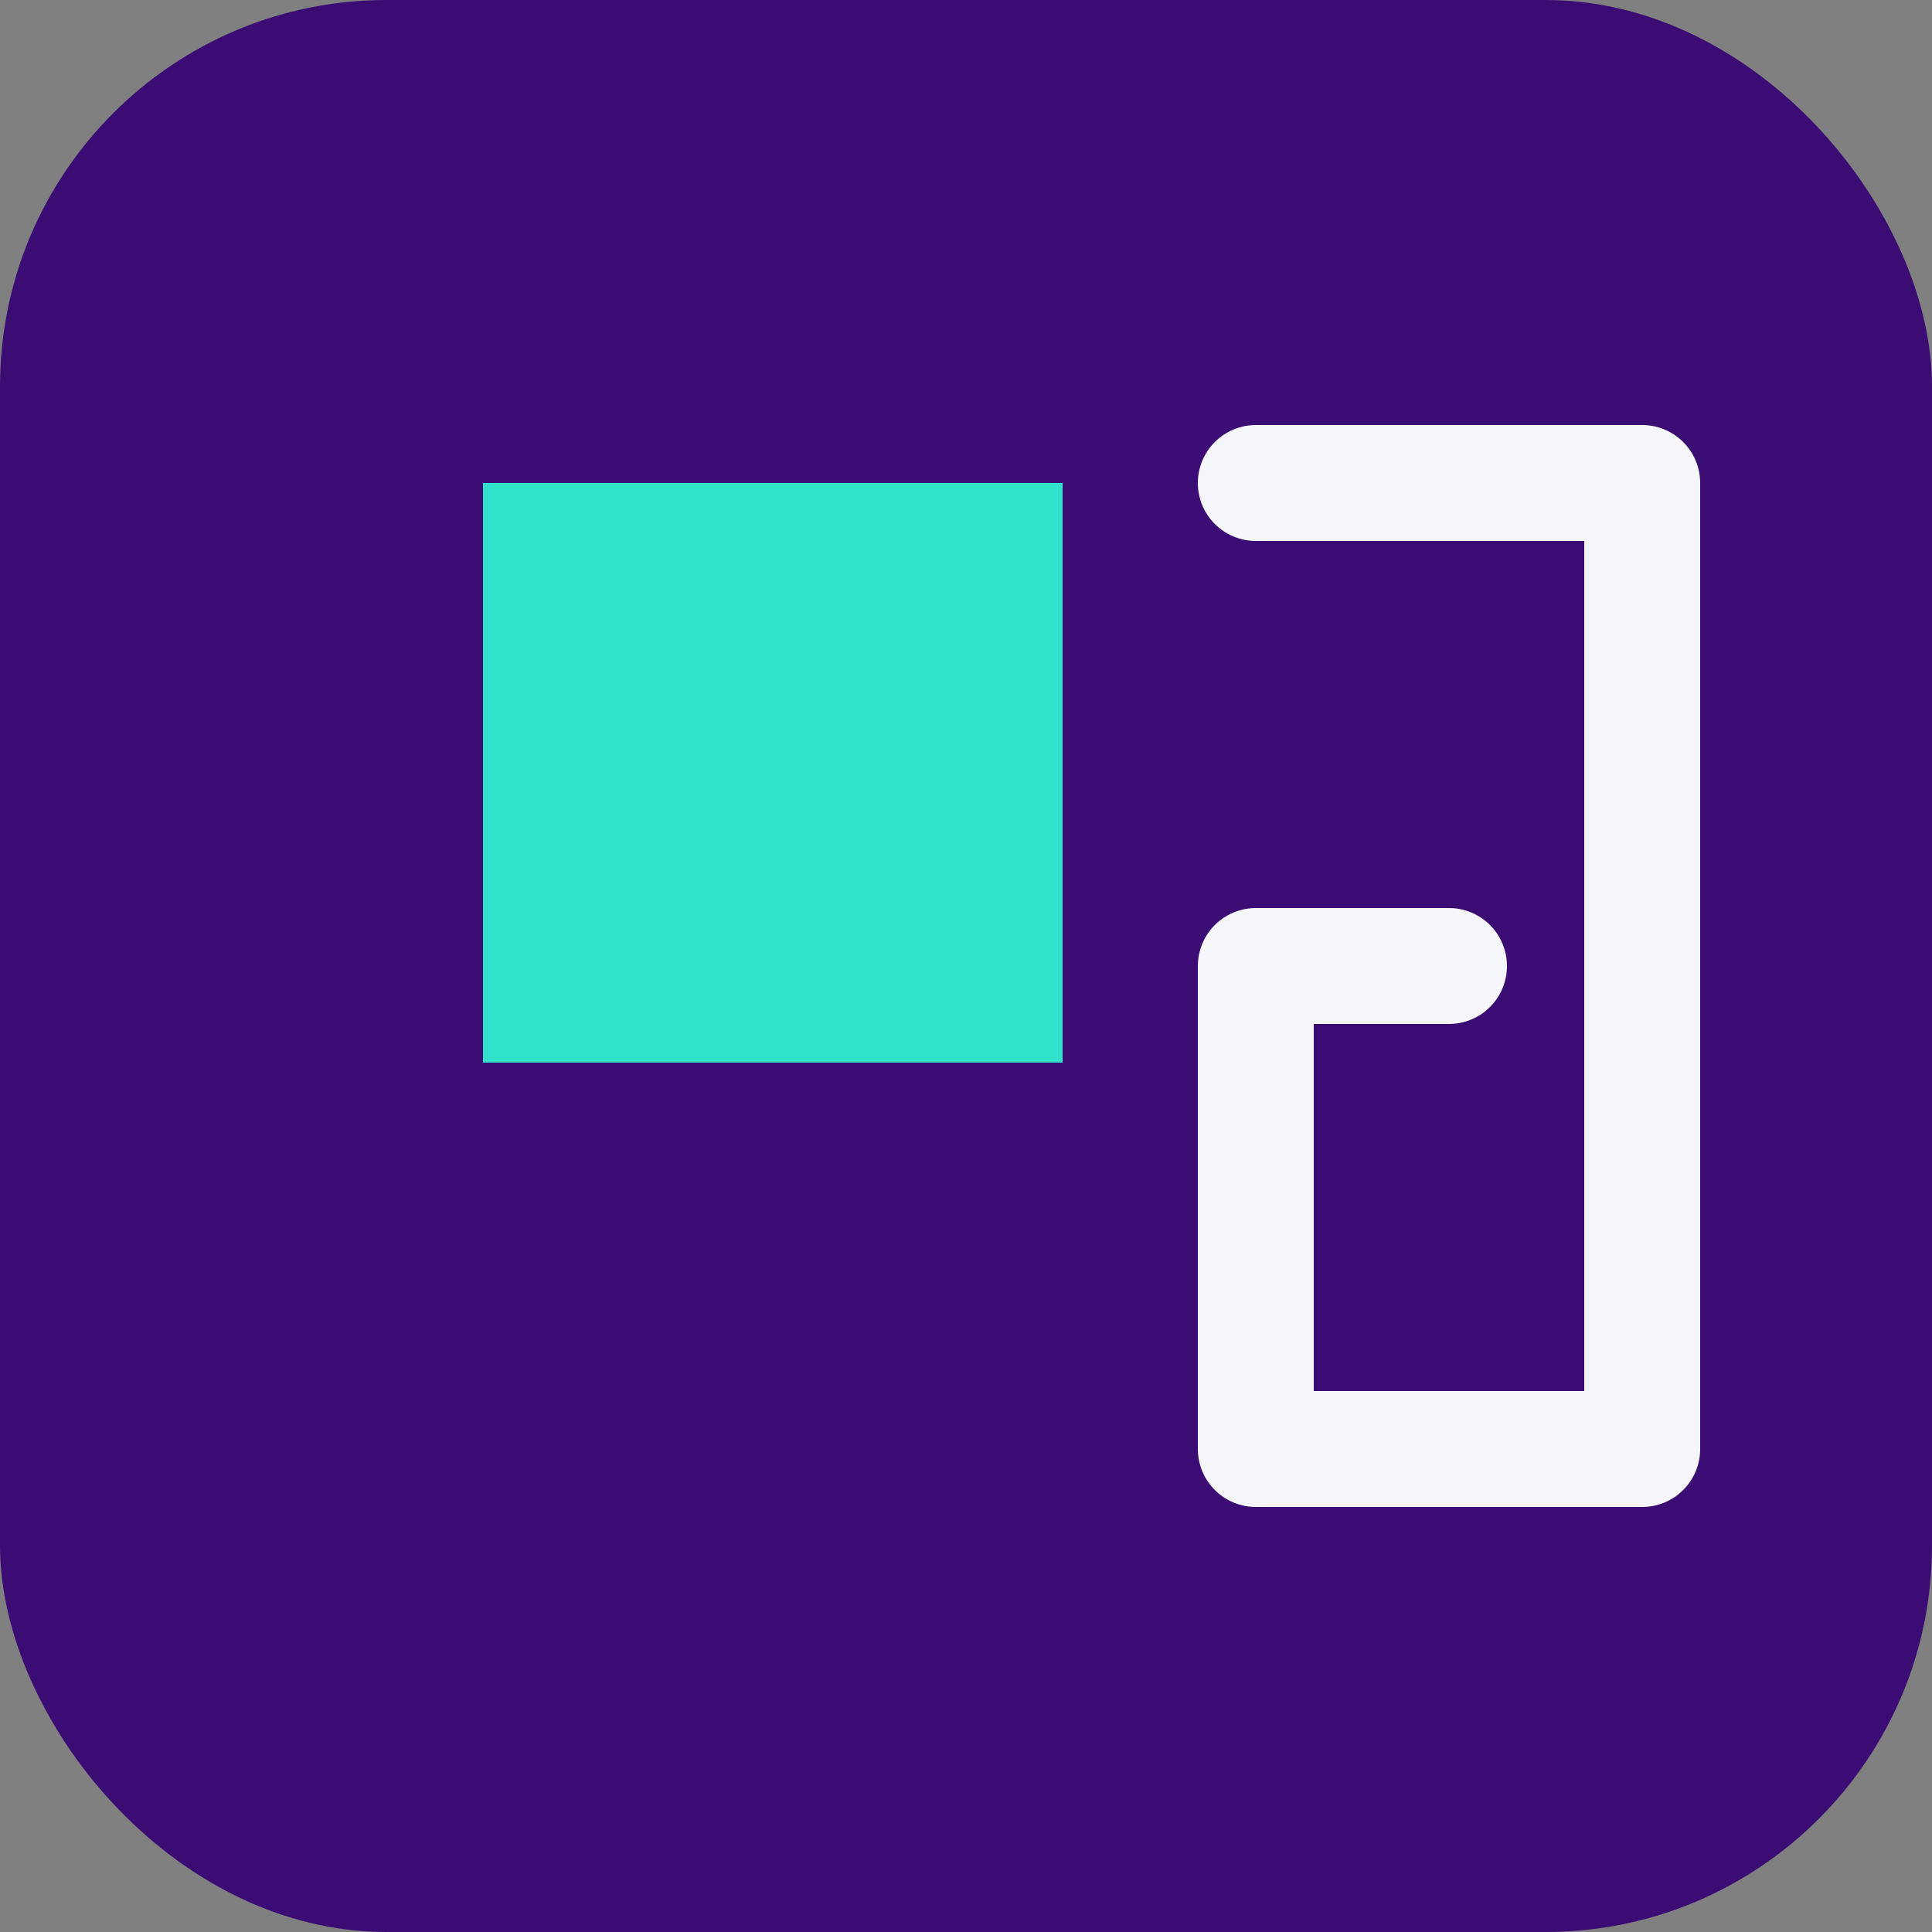
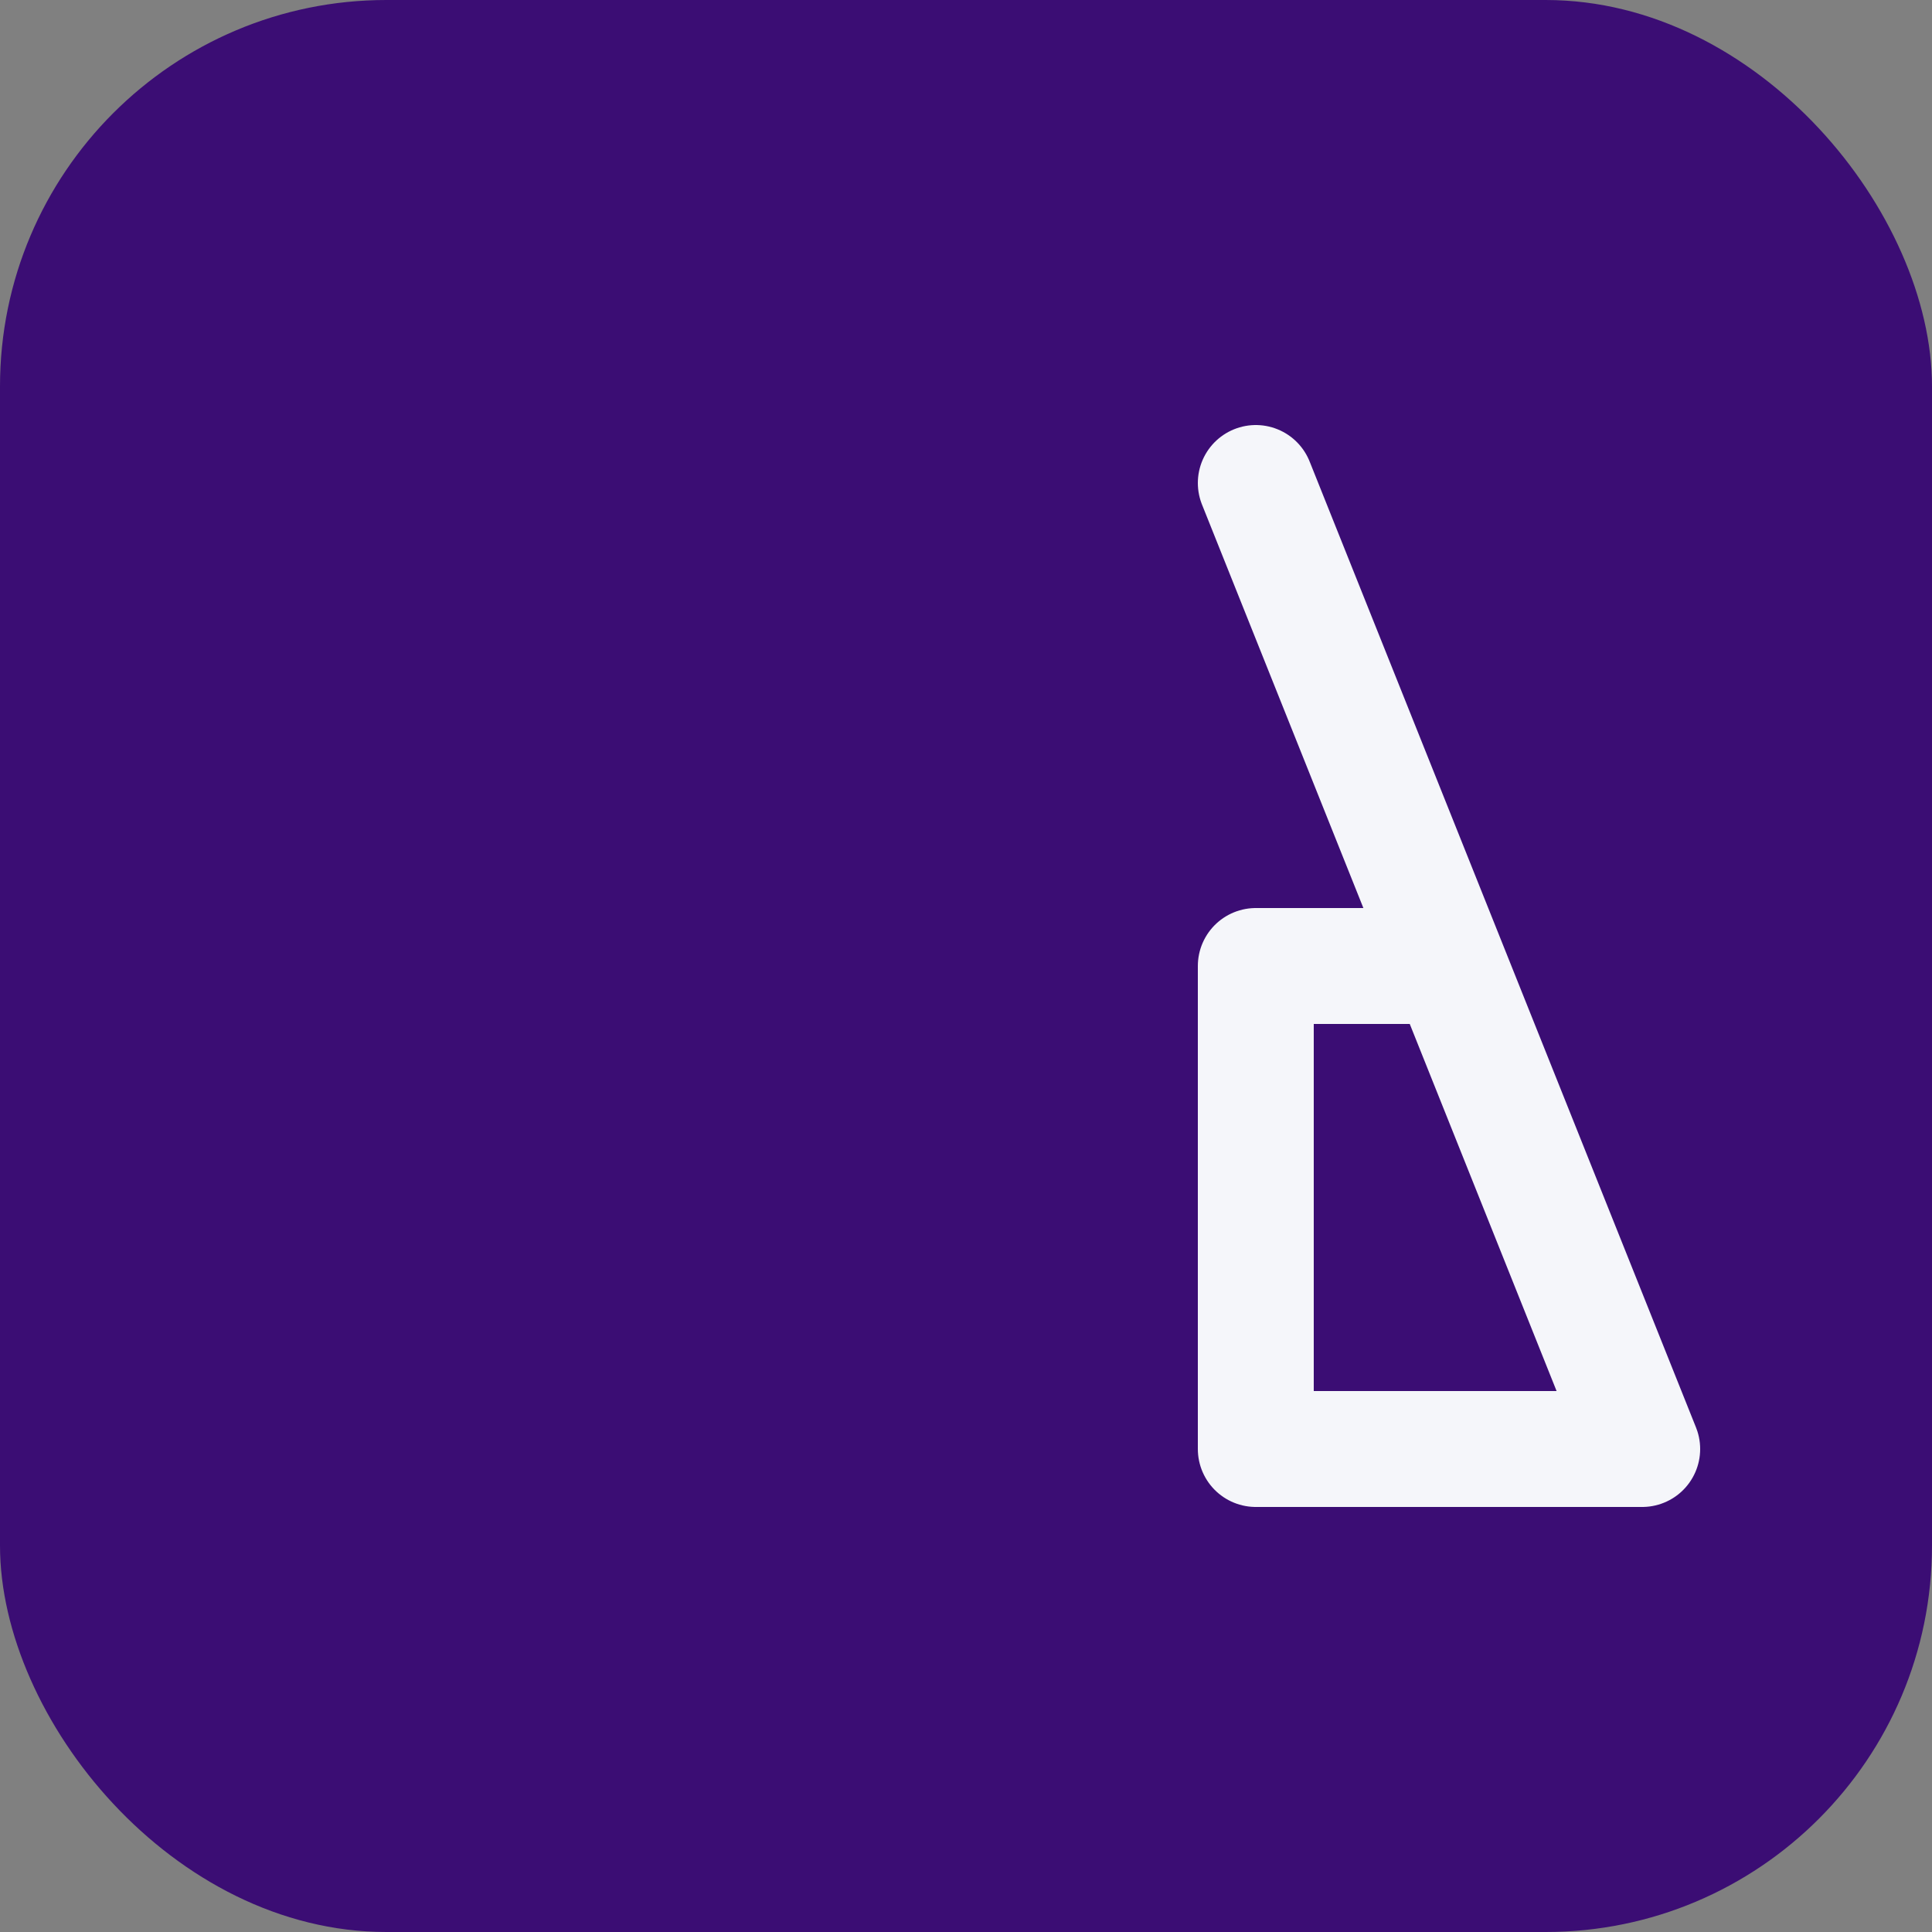
<svg xmlns="http://www.w3.org/2000/svg" viewBox="0 0 100 100" width="100" height="100">
  <rect x="0" y="0" width="100" height="100" fill="#808080" stroke="none" />
  <rect width="100" height="100" fill="#3B0D74" rx="20" ry="20" />
-   <rect x="25" y="25" width="30" height="30" fill="#30E3CA" />
-   <path d="M65 25 L85 25 L85 75 L65 75 L65 50 L75 50" stroke="#F5F6FA" fill="none" stroke-width="6" stroke-linecap="round" stroke-linejoin="round" />
+   <path d="M65 25 L85 75 L65 75 L65 50 L75 50" stroke="#F5F6FA" fill="none" stroke-width="6" stroke-linecap="round" stroke-linejoin="round" />
</svg>